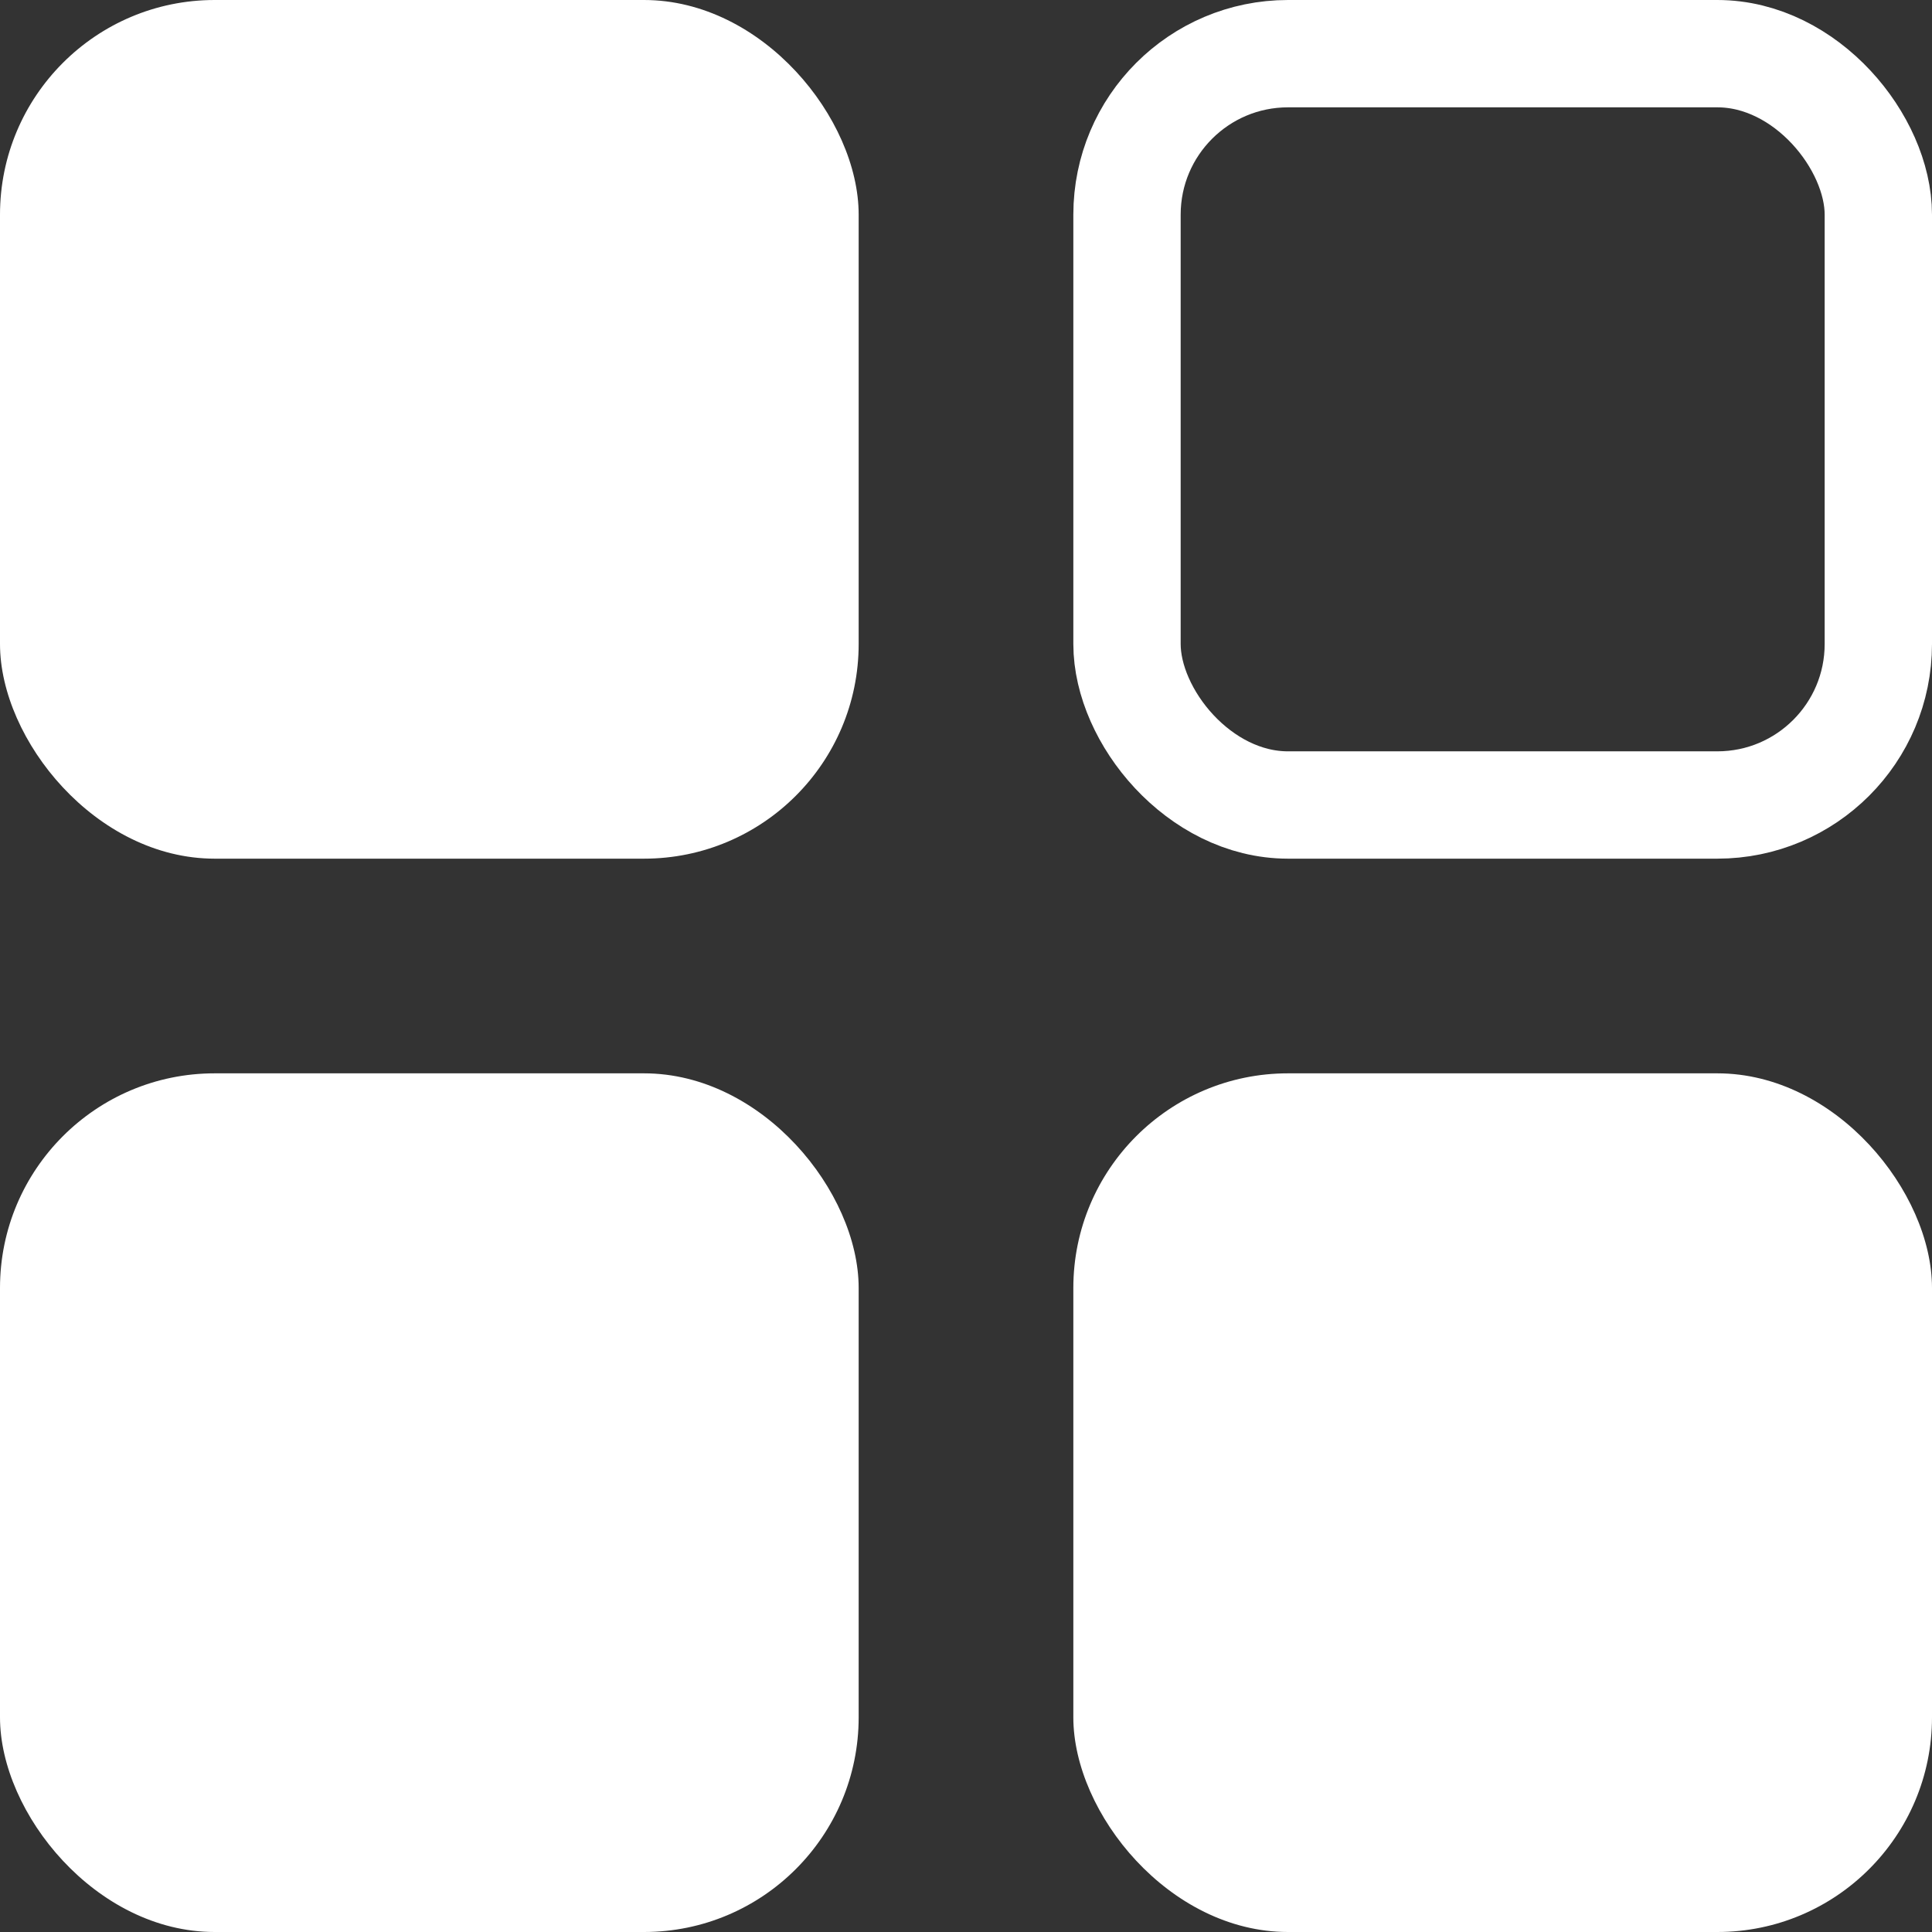
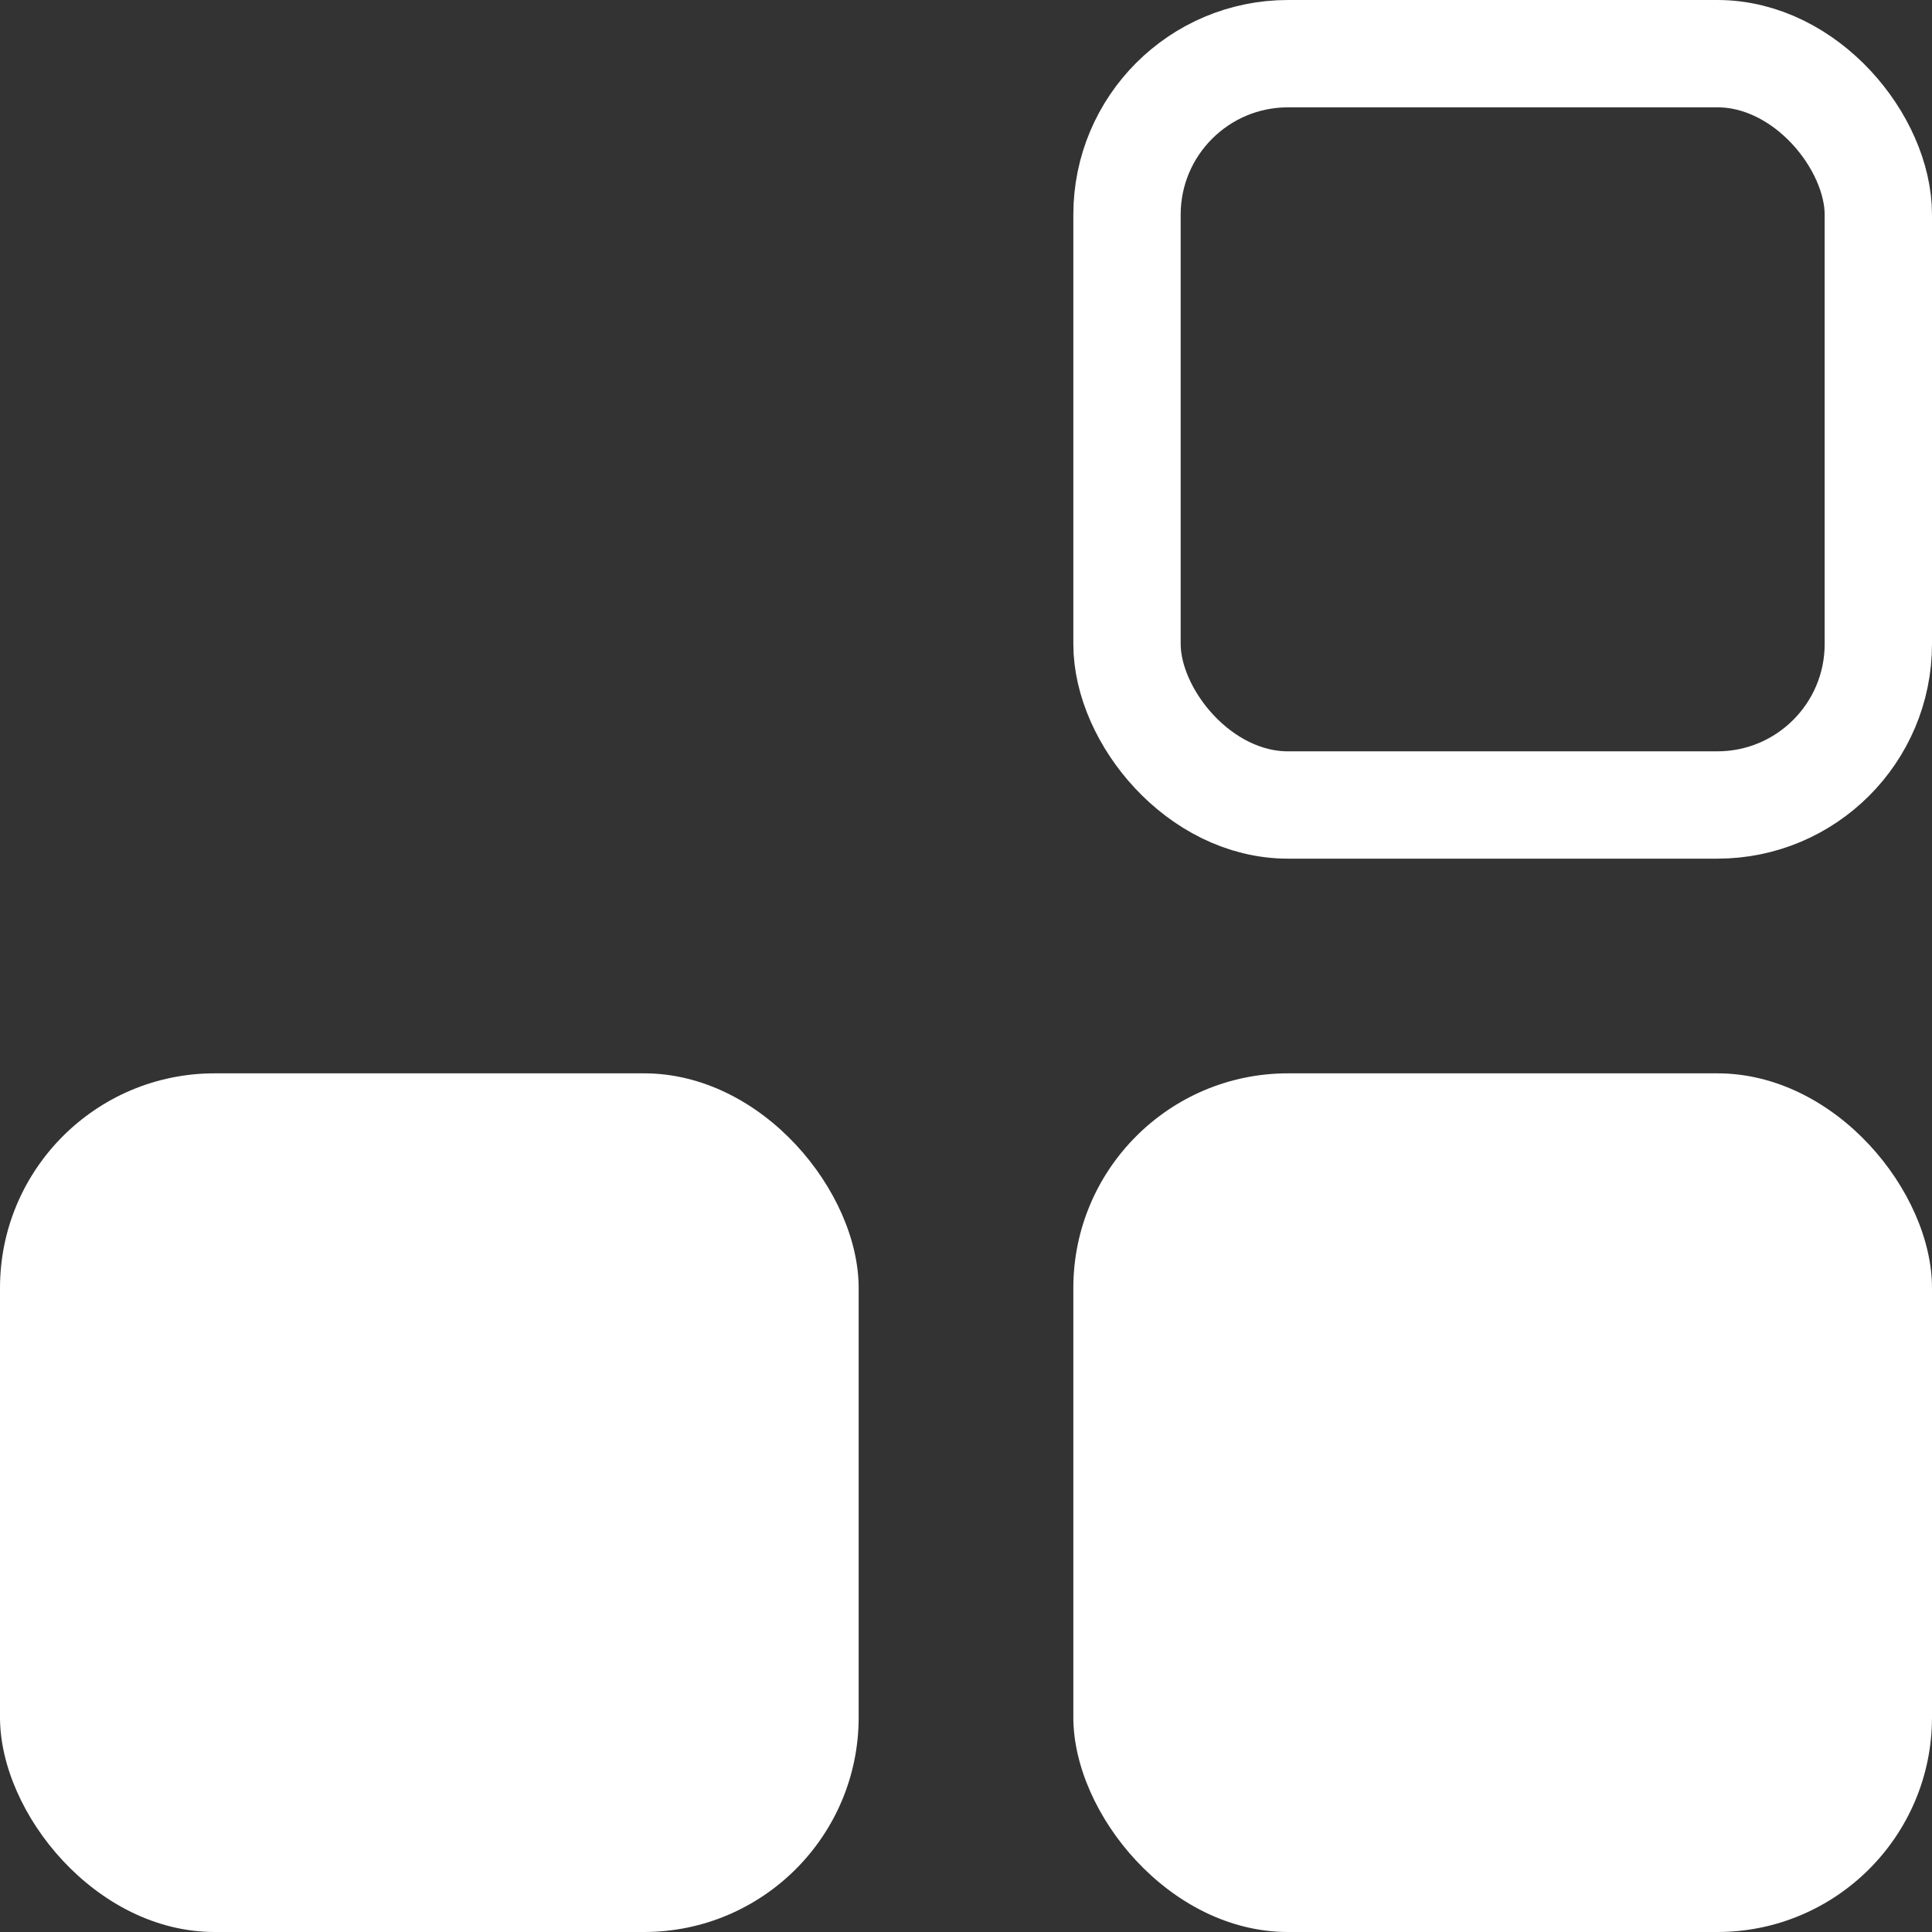
<svg xmlns="http://www.w3.org/2000/svg" width="18" height="18" viewBox="0 0 18 18" fill="none">
  <rect x="0" y="0" width="18" height="18" fill="#333333" stroke="none" />
-   <rect width="8" height="8" rx="2" fill="white" />
  <rect x="10.5" y="0.5" width="7" height="7" rx="1.5" stroke="white" />
  <rect y="10" width="8" height="8" rx="2" fill="white" />
  <rect x="10" y="10" width="8" height="8" rx="2" fill="white" />
</svg>